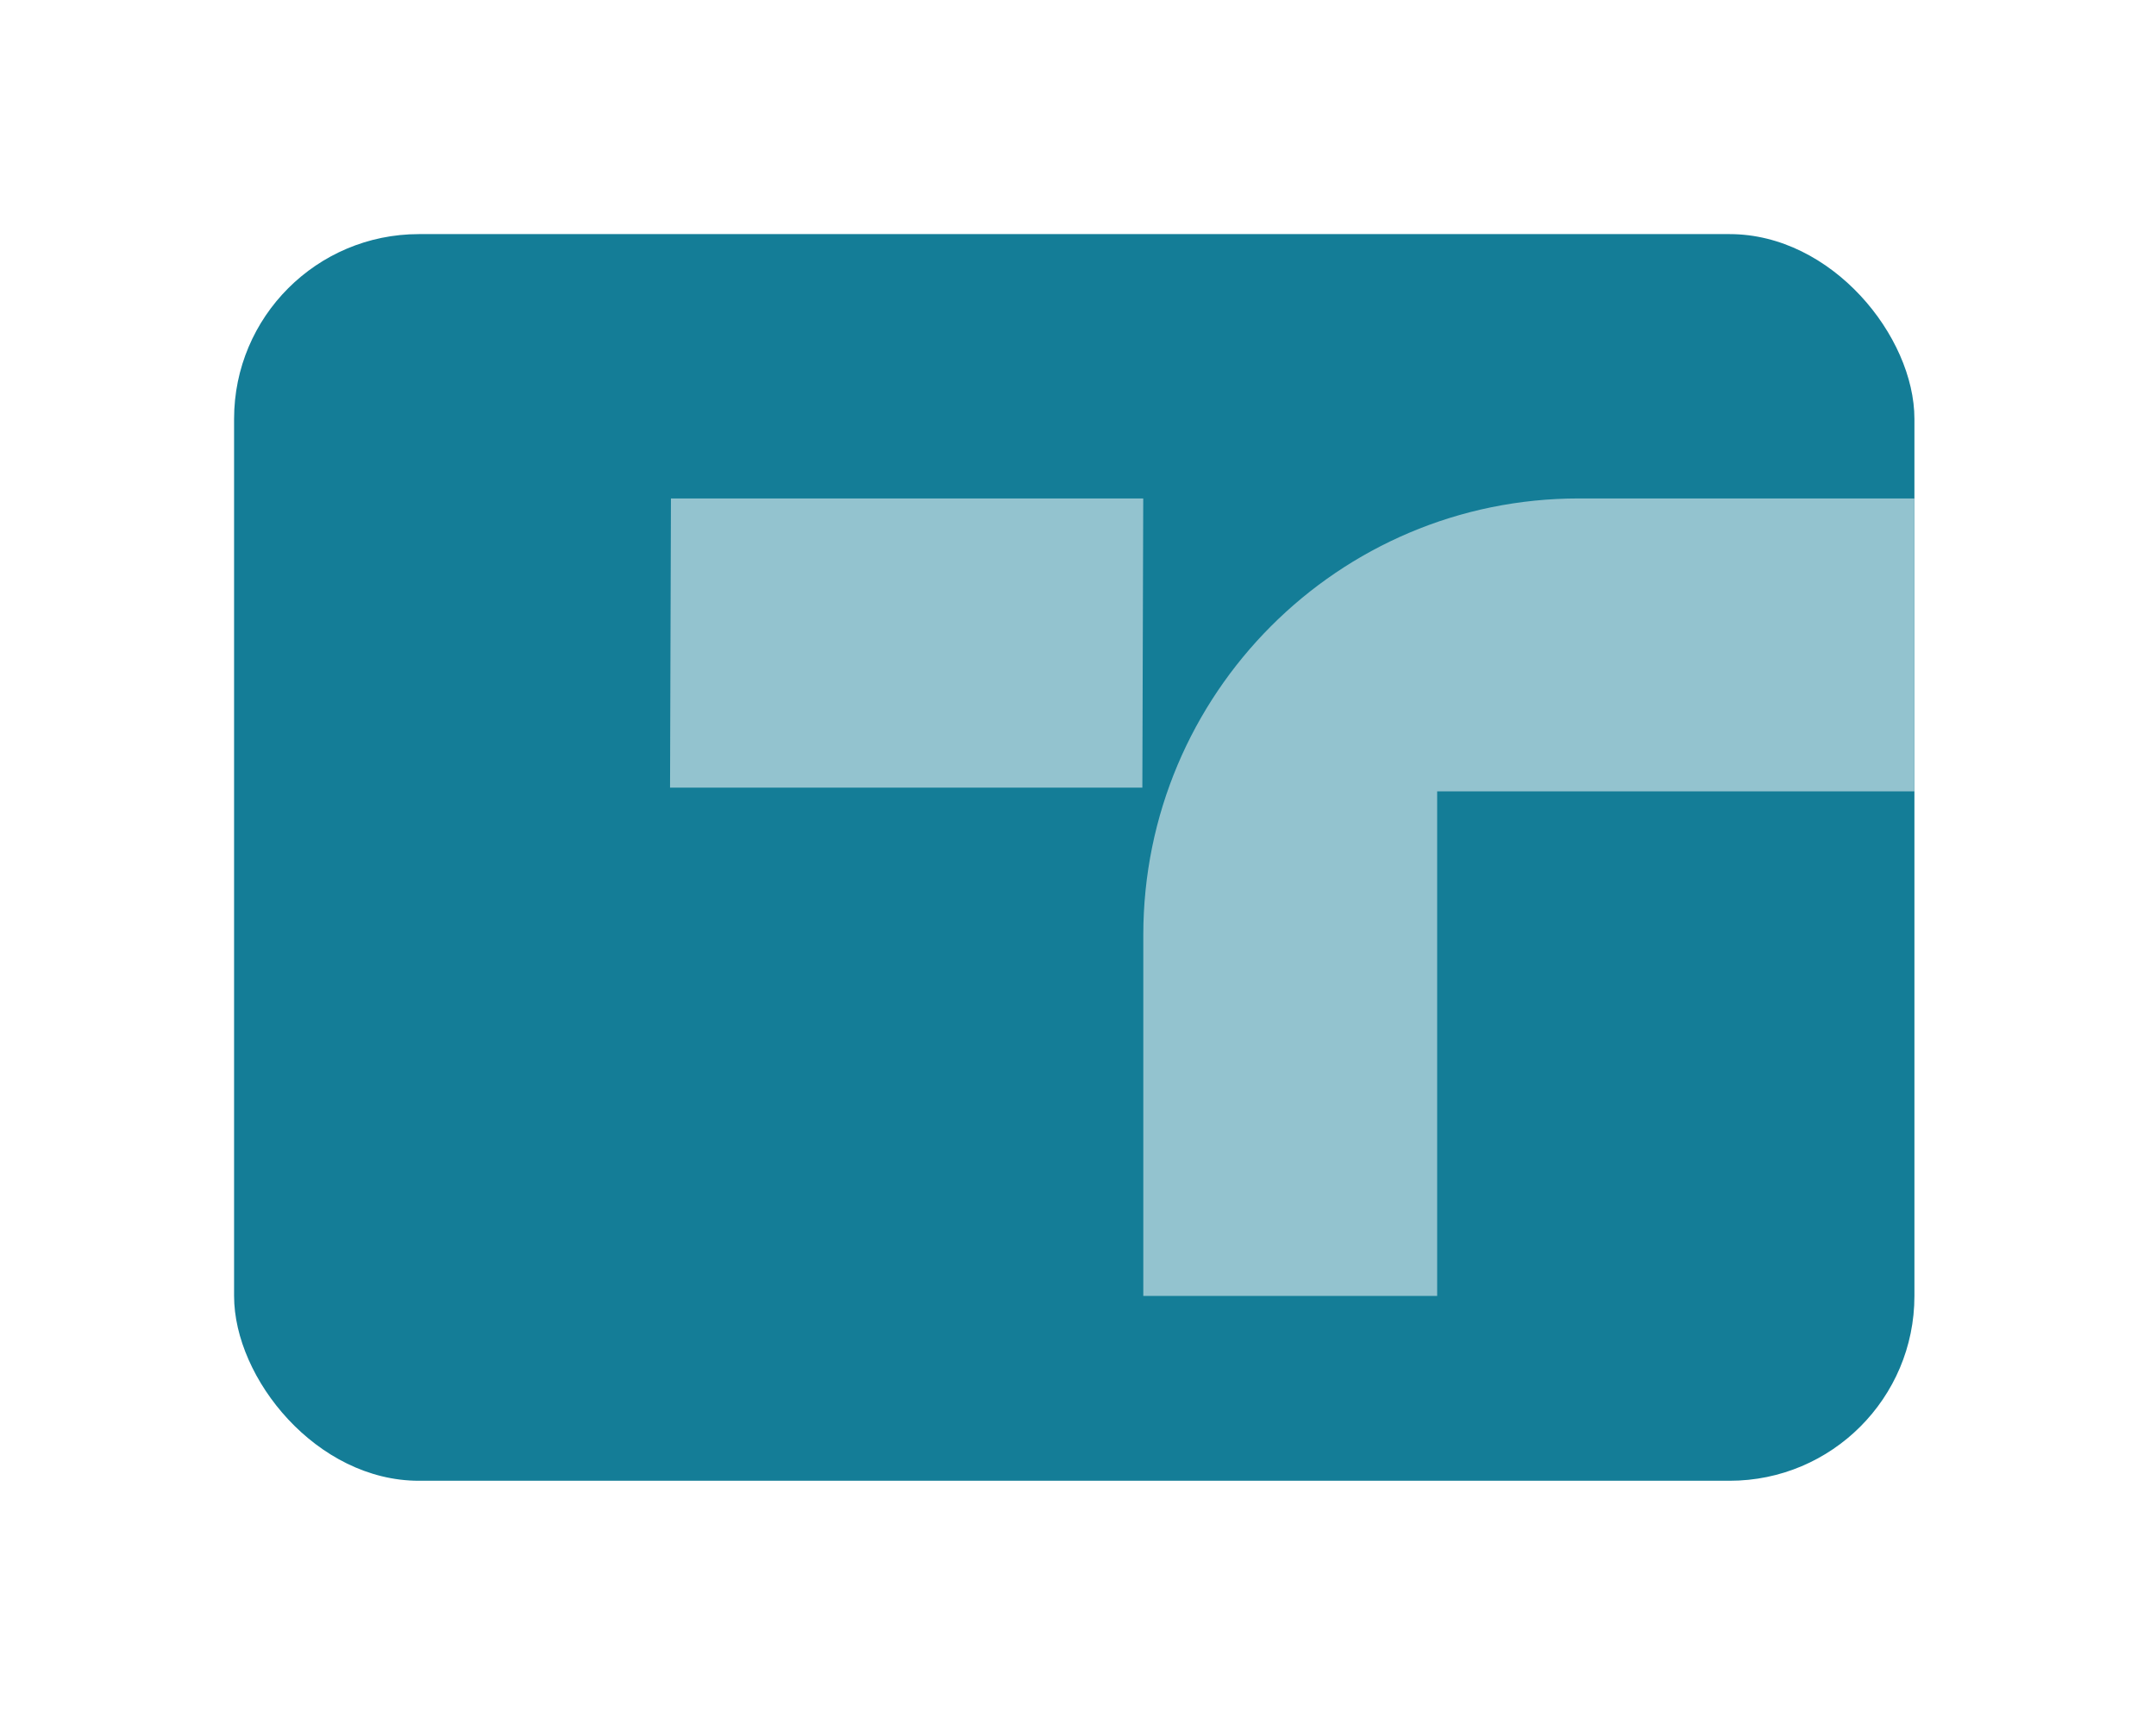
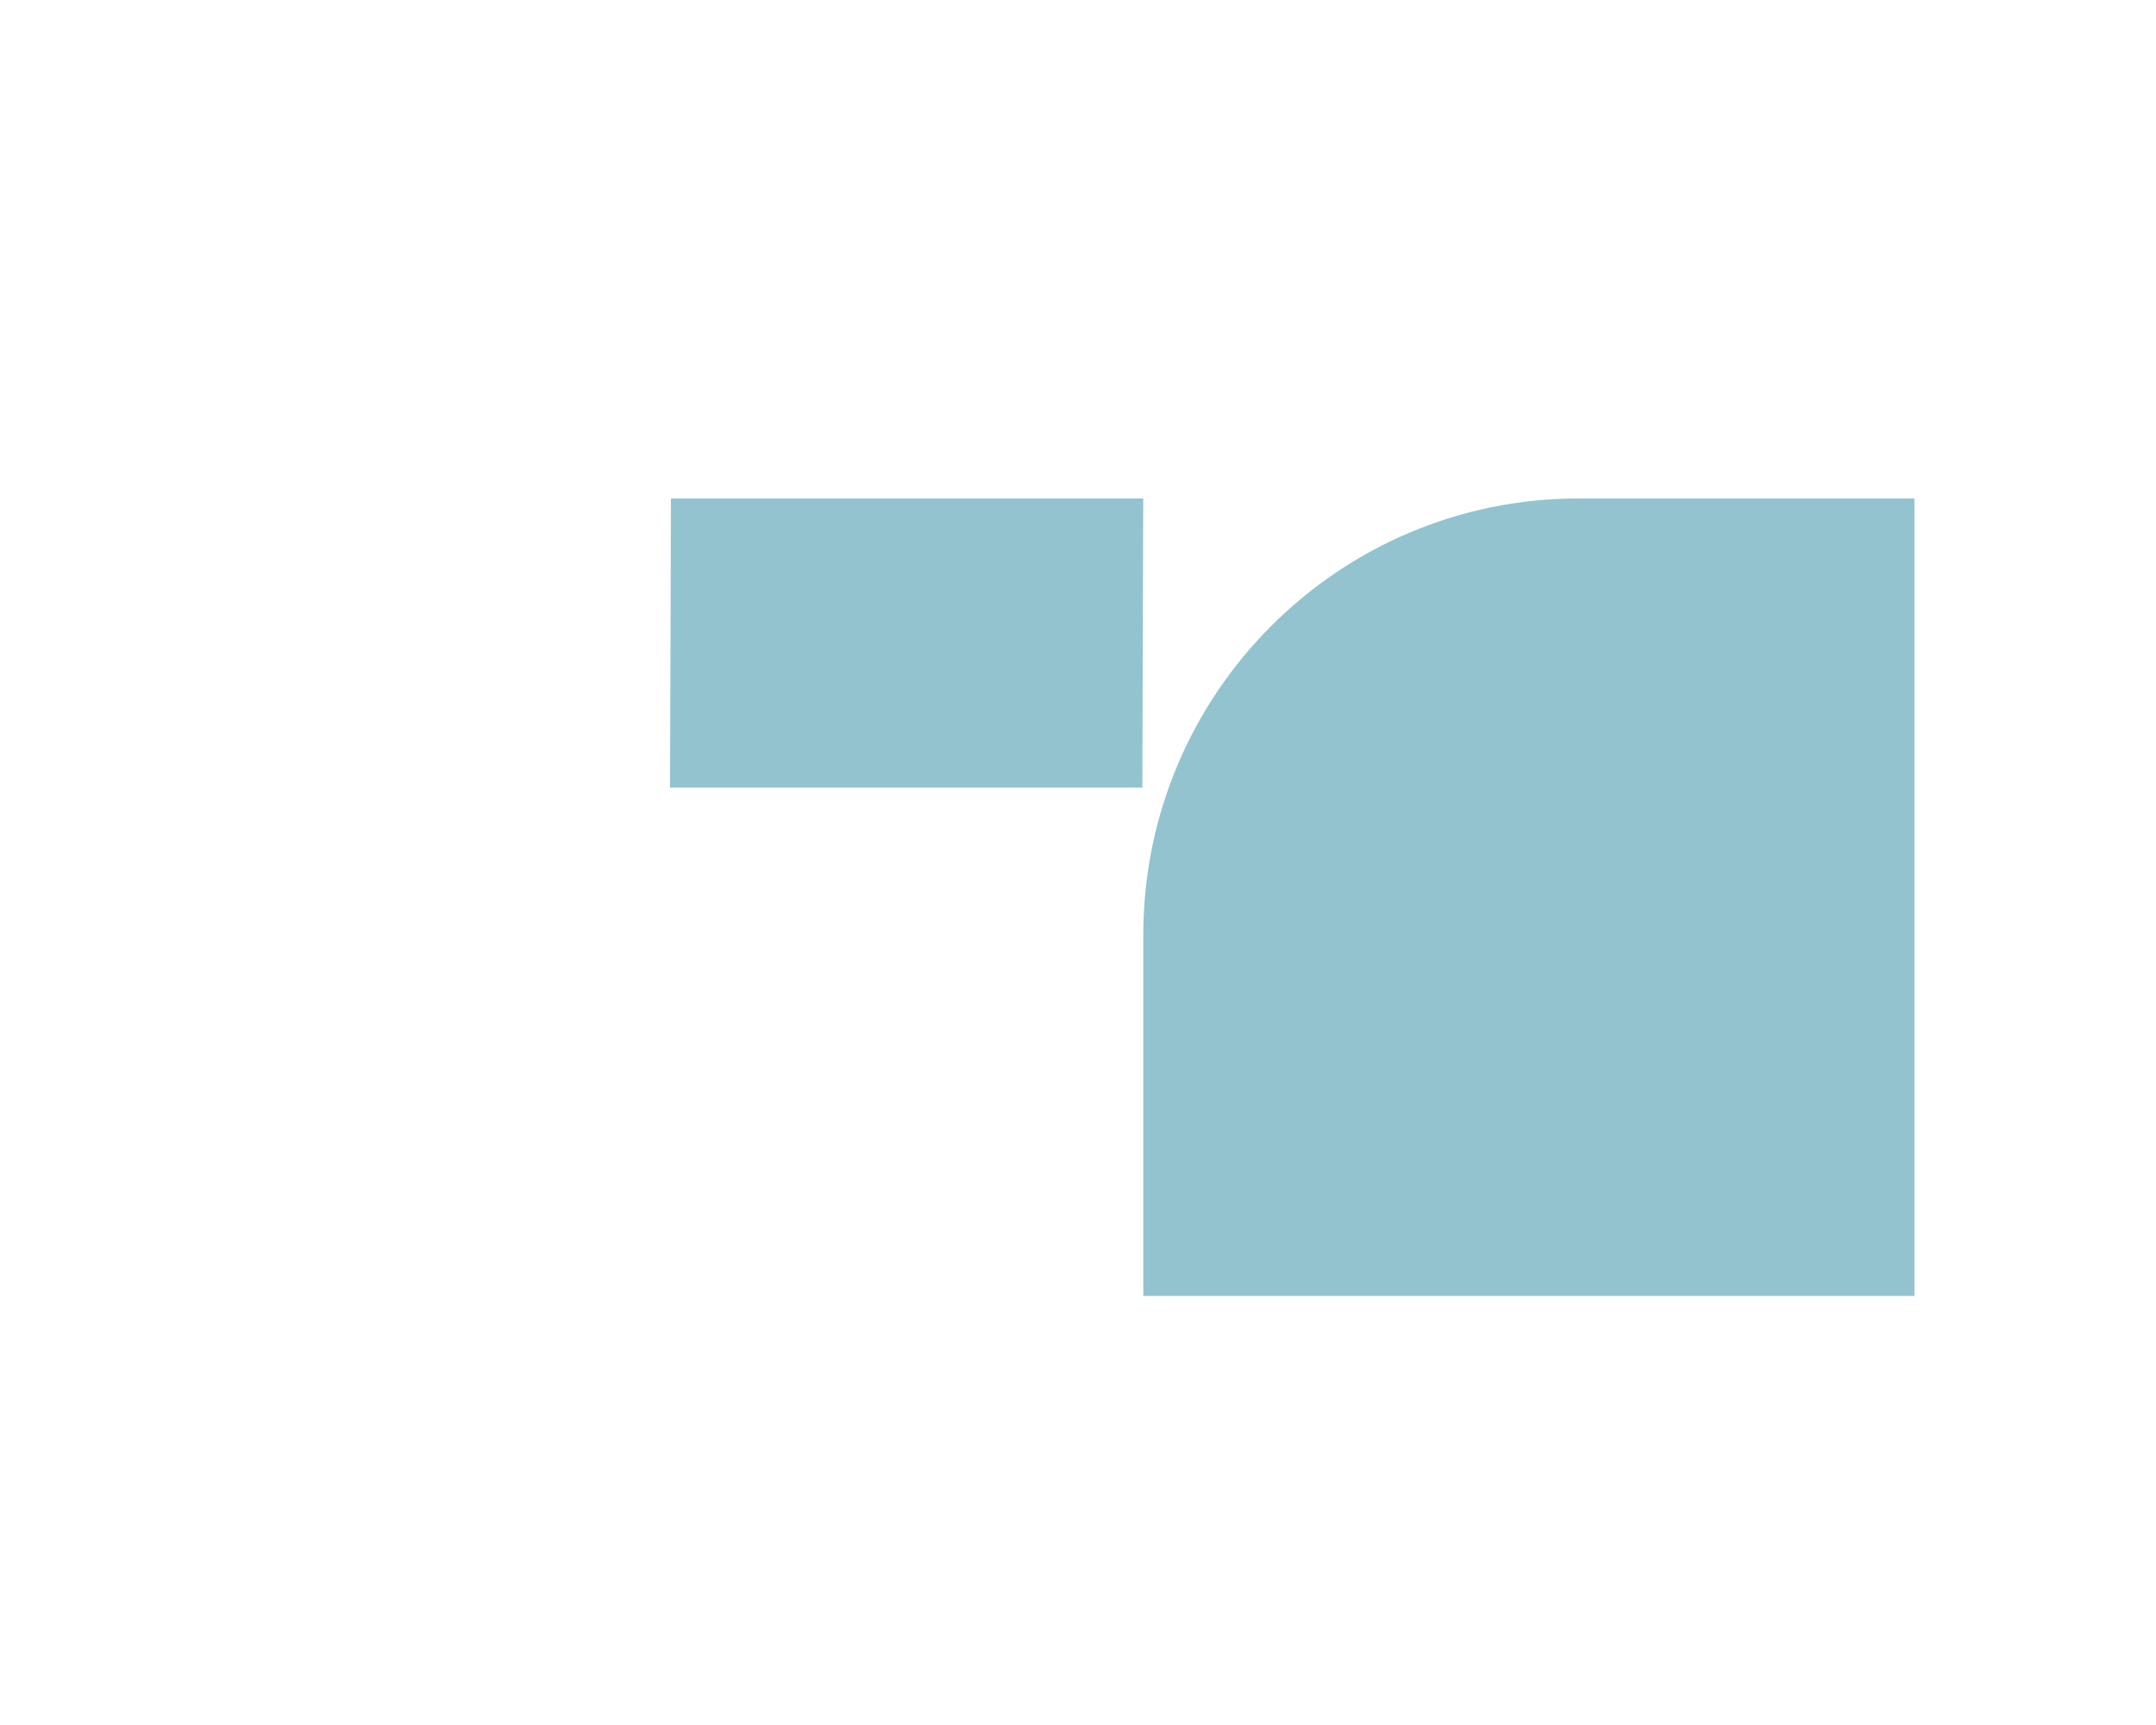
<svg xmlns="http://www.w3.org/2000/svg" width="105" height="84" viewBox="0 0 105 84" fill="none">
  <g filter="url(#filter0_d_756_8194)">
-     <rect x="11.4" y="2.4" width="81.835" height="60.707" rx="9" fill="#147D97" />
-   </g>
-   <path d="M76.886 24.272H93.235V38.536H69.992V63.107H55.68V45.536C55.68 33.792 65.175 24.272 76.886 24.272Z" fill="#93C3CF" />
+     </g>
+   <path d="M76.886 24.272H93.235V38.536V63.107H55.68V45.536C55.68 33.792 65.175 24.272 76.886 24.272Z" fill="#93C3CF" />
  <path d="M55.634 38.355L32.632 38.355L32.675 24.272H55.677L55.634 38.355Z" fill="#93C3CF" />
  <defs>
    <filter id="filter0_d_756_8194" x="-9.72748e-05" y="2.47955e-05" width="104.635" height="83.507" filterUnits="userSpaceOnUse" color-interpolation-filters="sRGB">
      <feFlood flood-opacity="0" result="BackgroundImageFix" />
      <feColorMatrix in="SourceAlpha" type="matrix" values="0 0 0 0 0 0 0 0 0 0 0 0 0 0 0 0 0 0 127 0" result="hardAlpha" />
      <feOffset dy="9" />
      <feGaussianBlur stdDeviation="5.7" />
      <feComposite in2="hardAlpha" operator="out" />
      <feColorMatrix type="matrix" values="0 0 0 0 0.005 0 0 0 0 0.336 0 0 0 0 0.418 0 0 0 0.36 0" />
      <feBlend mode="normal" in2="BackgroundImageFix" result="effect1_dropShadow_756_8194" />
      <feBlend mode="normal" in="SourceGraphic" in2="effect1_dropShadow_756_8194" result="shape" />
    </filter>
  </defs>
</svg>